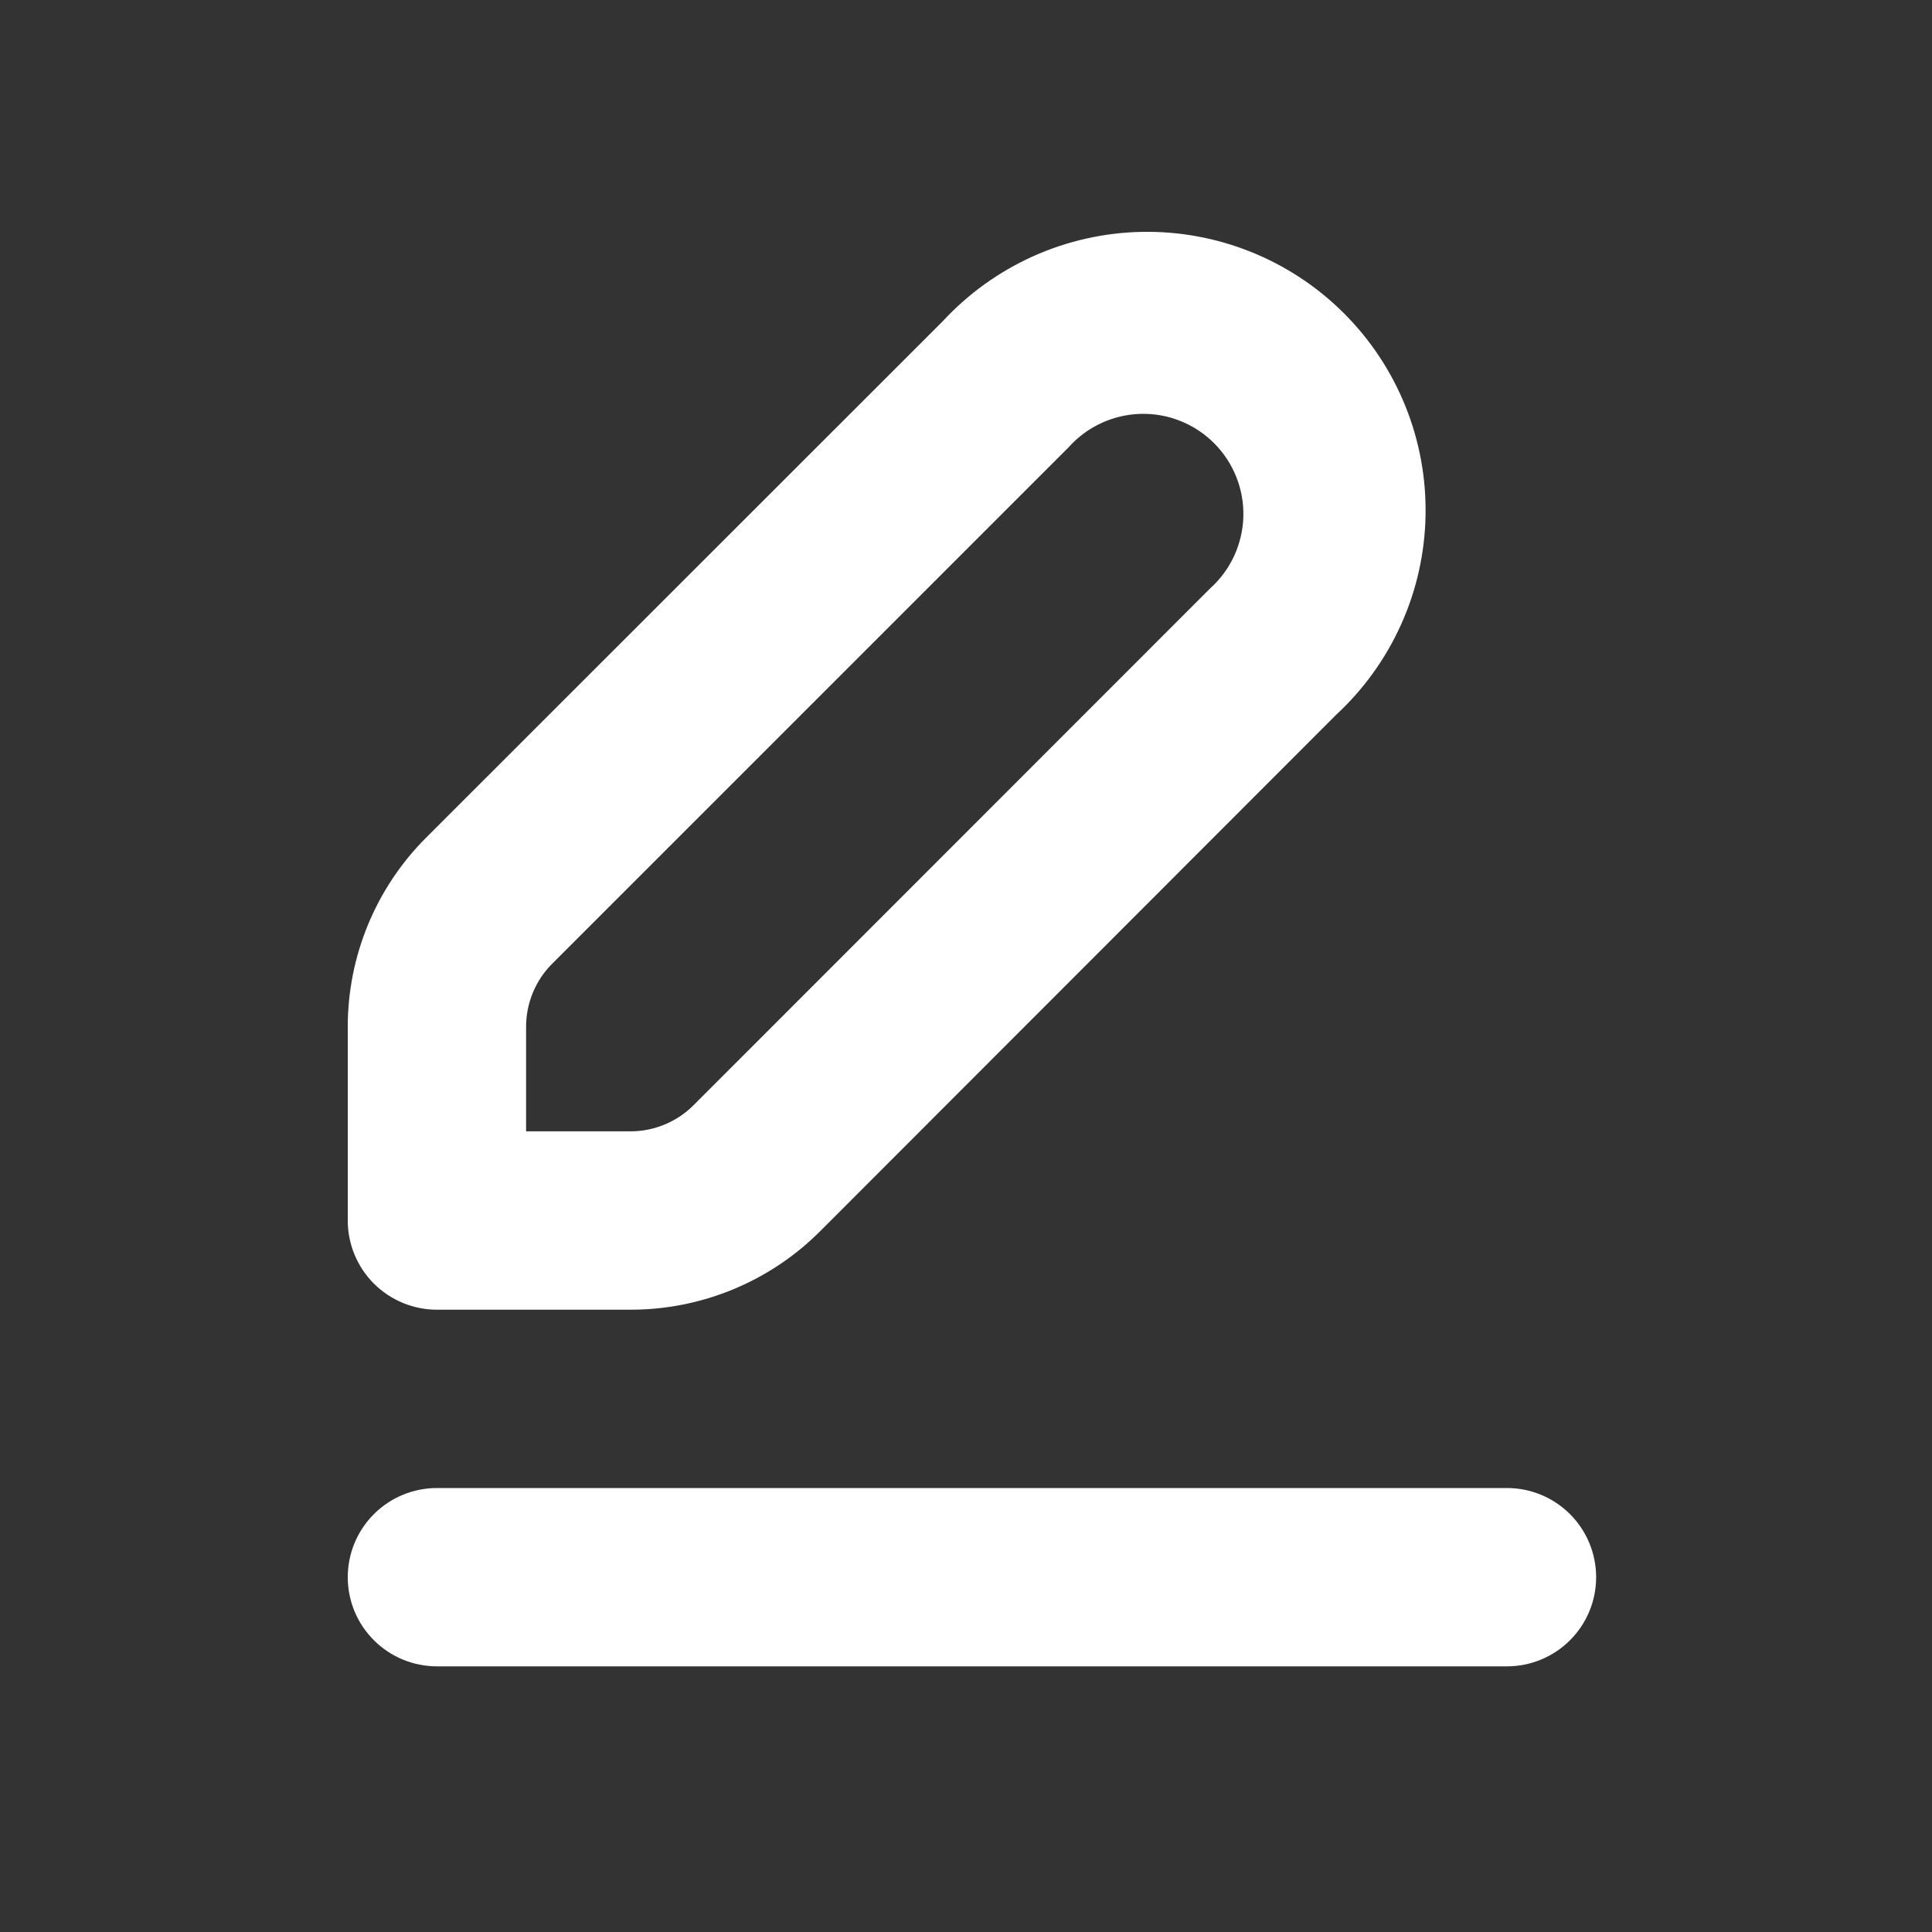
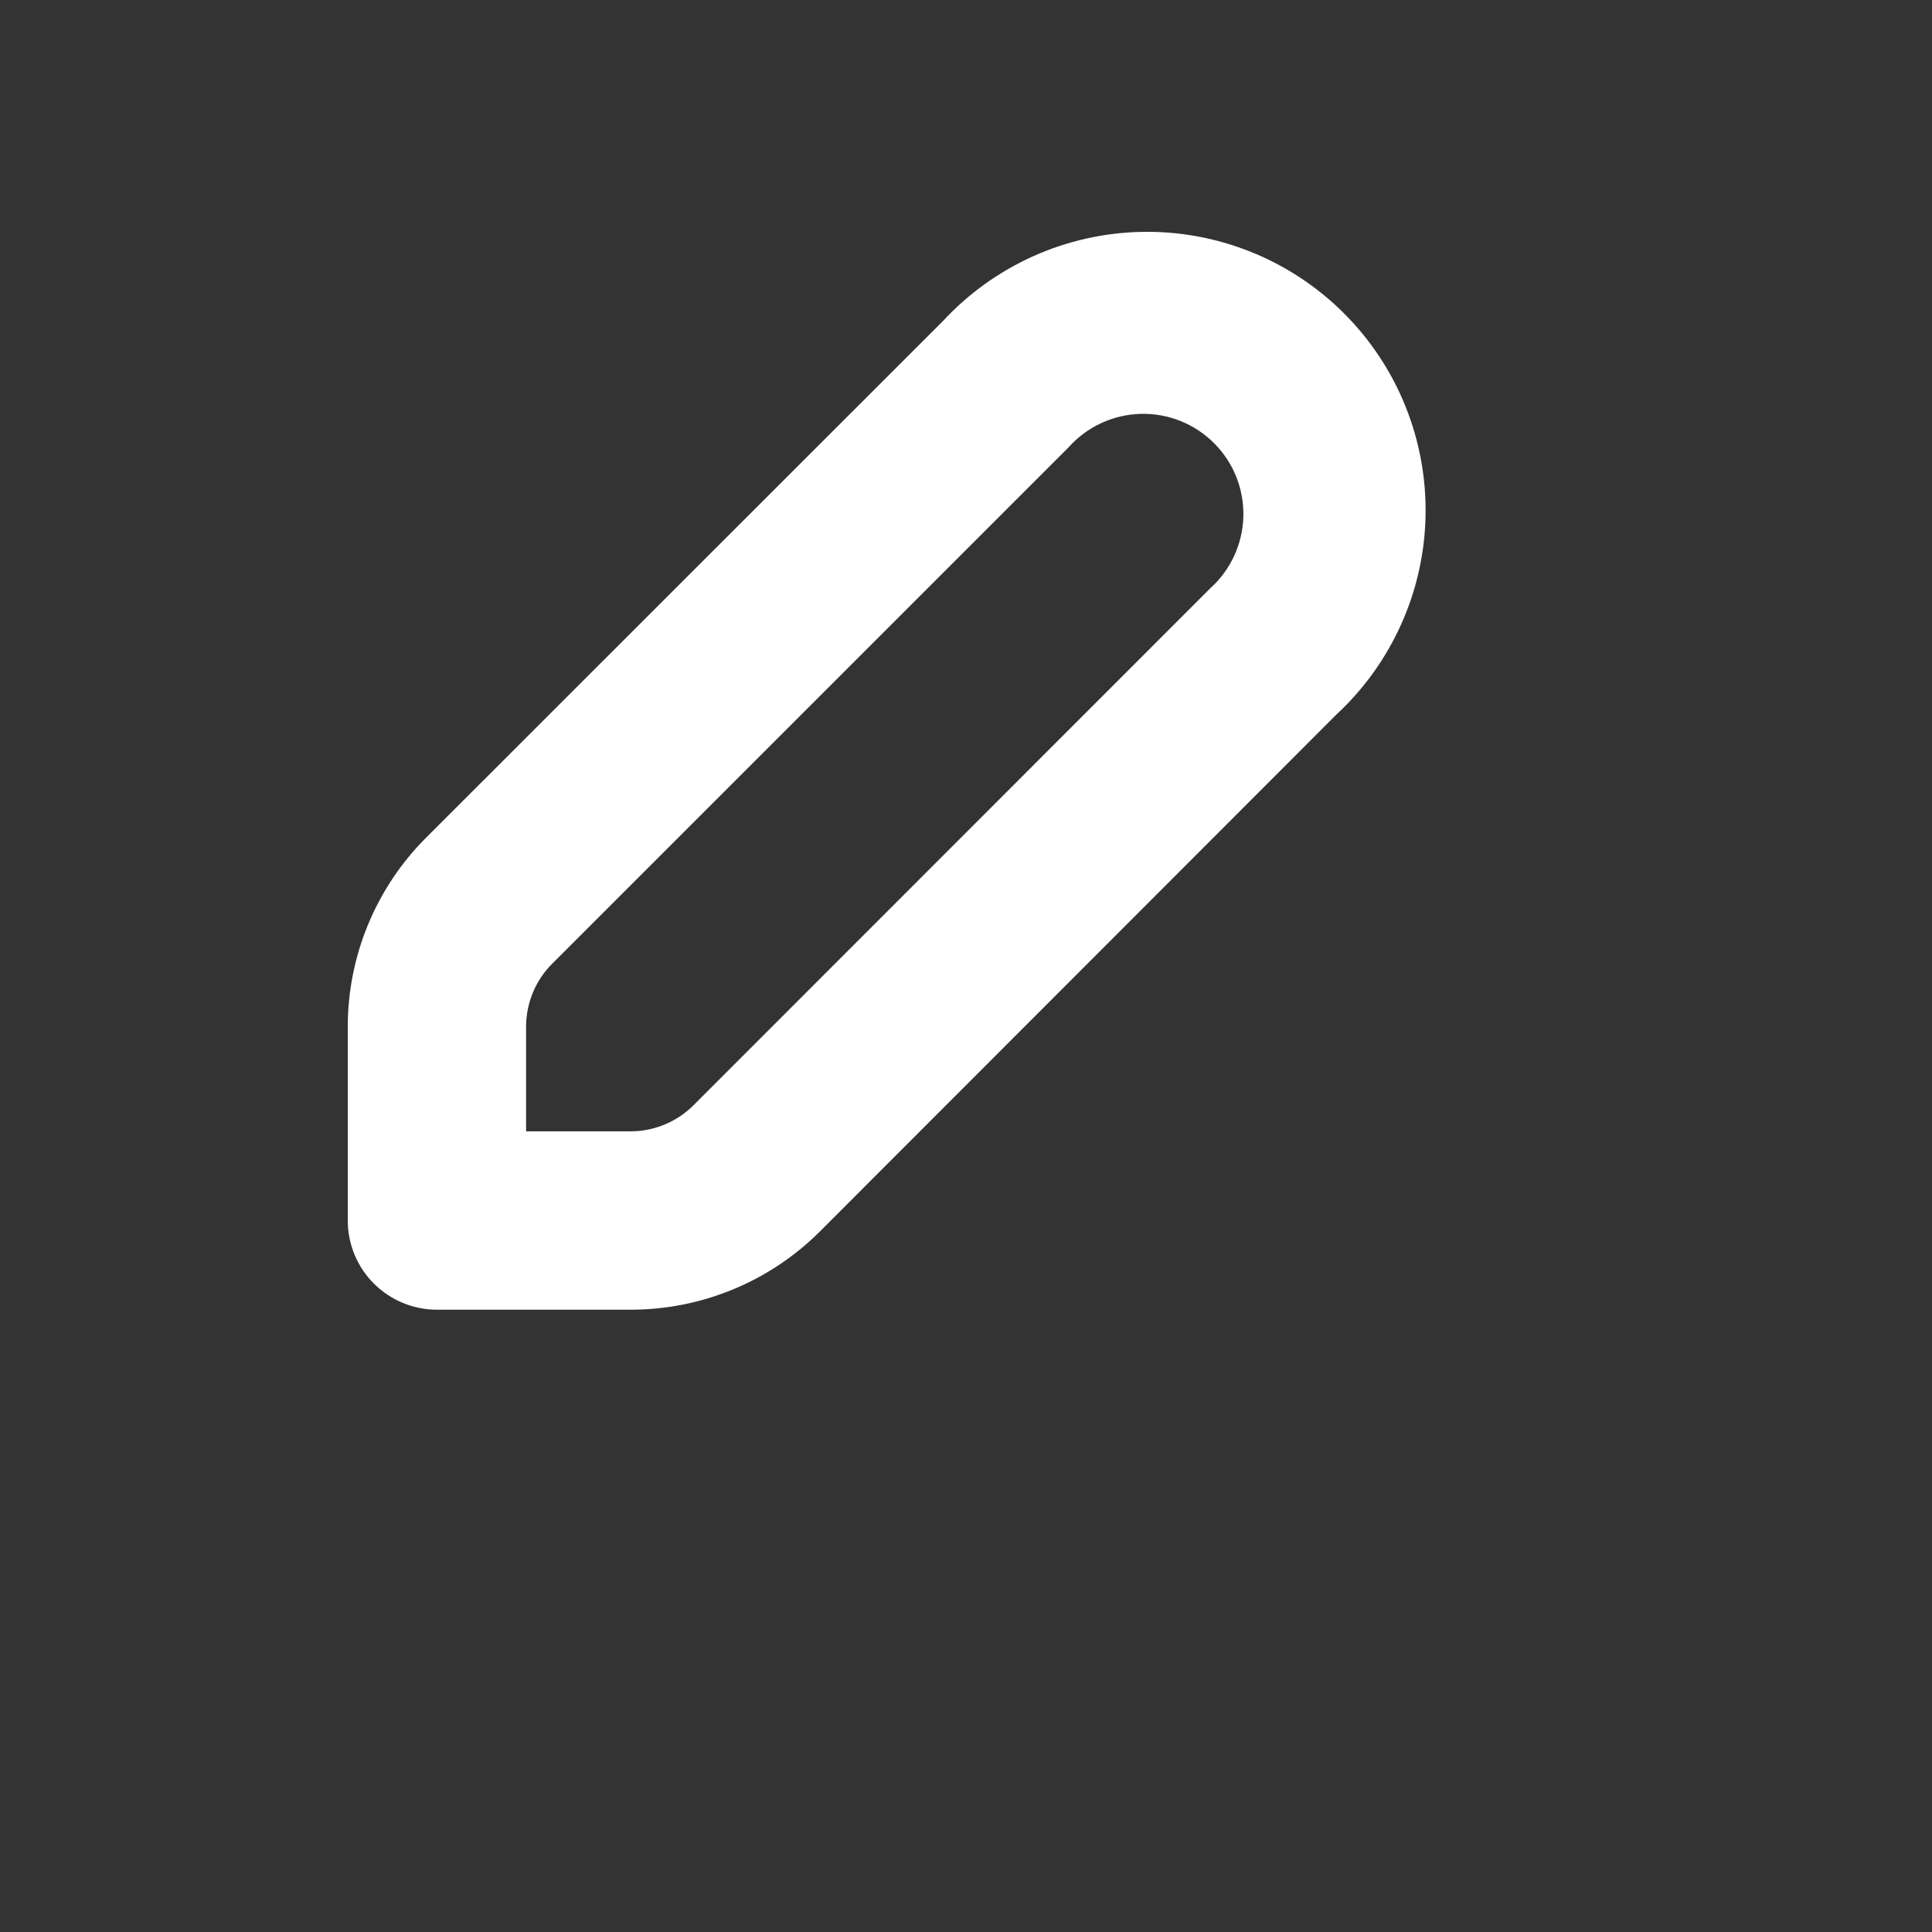
<svg xmlns="http://www.w3.org/2000/svg" width="50" height="50" viewBox="0 0 50 50" fill="none">
  <rect x="0" y="0" width="50" height="50" fill="#333333" stroke="none" />
  <path d="M11.308 33.895H16.321C17.231 33.895 18.131 33.717 18.972 33.369C19.812 33.022 20.576 32.512 21.219 31.87L34.581 18.497C35.293 17.838 35.865 17.042 36.262 16.157C36.66 15.273 36.874 14.317 36.893 13.347C36.912 12.377 36.735 11.413 36.373 10.514C36.01 9.614 35.47 8.796 34.784 8.111C34.098 7.425 33.281 6.884 32.381 6.522C31.481 6.159 30.518 5.982 29.548 6.001C28.578 6.02 27.622 6.235 26.737 6.632C25.852 7.03 25.057 7.602 24.398 8.314L11.025 21.681C9.728 22.979 9 24.739 9 26.573V31.587C9 32.199 9.243 32.786 9.676 33.219C10.109 33.651 10.696 33.895 11.308 33.895ZM13.615 26.573C13.615 26.27 13.675 25.97 13.79 25.69C13.906 25.41 14.076 25.155 14.29 24.941L27.658 11.573C27.893 11.311 28.178 11.099 28.498 10.951C28.818 10.802 29.164 10.721 29.516 10.711C29.869 10.701 30.219 10.763 30.546 10.894C30.874 11.024 31.171 11.22 31.42 11.469C31.669 11.718 31.865 12.015 31.995 12.342C32.125 12.67 32.188 13.02 32.178 13.373C32.168 13.725 32.086 14.071 31.938 14.391C31.79 14.71 31.578 14.996 31.315 15.231L17.948 28.604C17.516 29.035 16.931 29.278 16.321 29.279H13.615V26.573Z" fill="white" />
-   <path d="M11.308 43.125H39C39.612 43.125 40.199 42.882 40.632 42.449C41.065 42.017 41.308 41.43 41.308 40.818C41.308 40.206 41.065 39.619 40.632 39.186C40.199 38.753 39.612 38.51 39 38.51H11.308C10.696 38.51 10.109 38.753 9.676 39.186C9.243 39.619 9 40.206 9 40.818C9 41.43 9.243 42.017 9.676 42.449C10.109 42.882 10.696 43.125 11.308 43.125Z" fill="white" />
</svg>